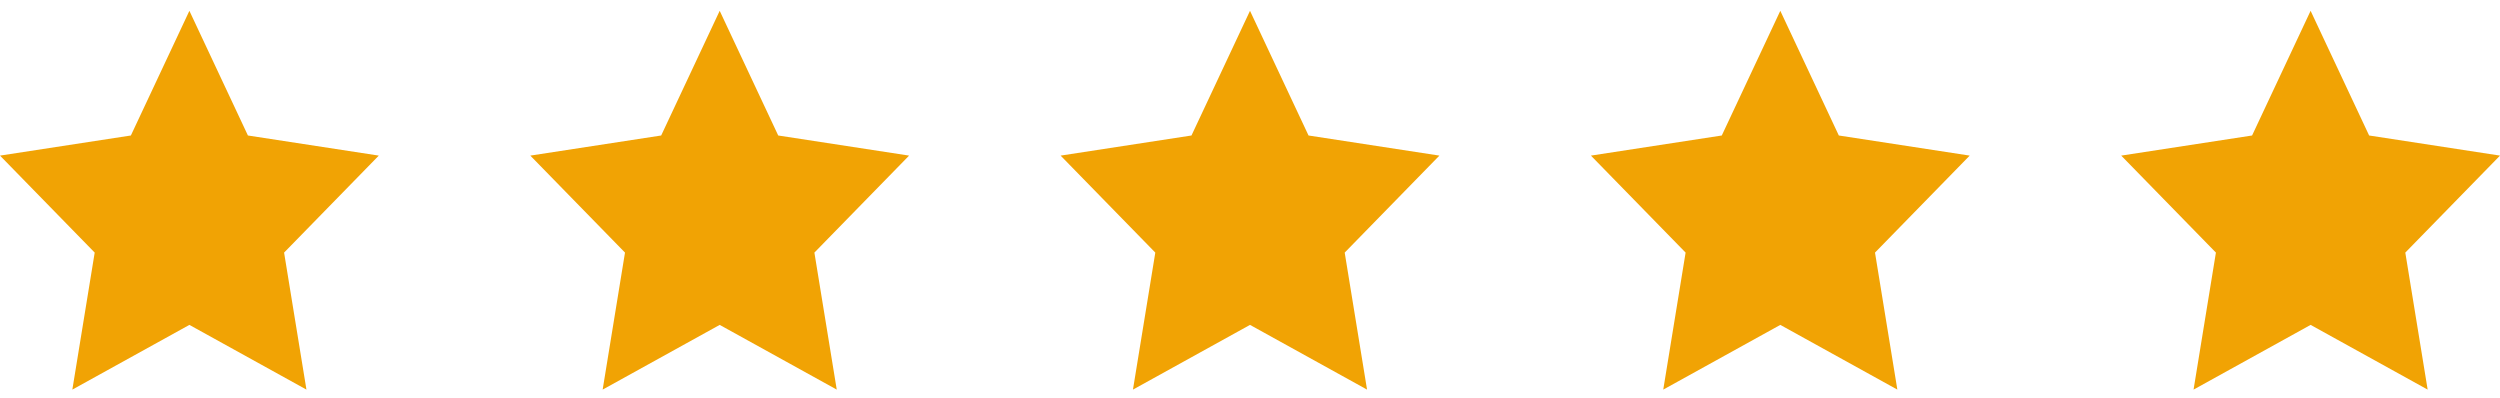
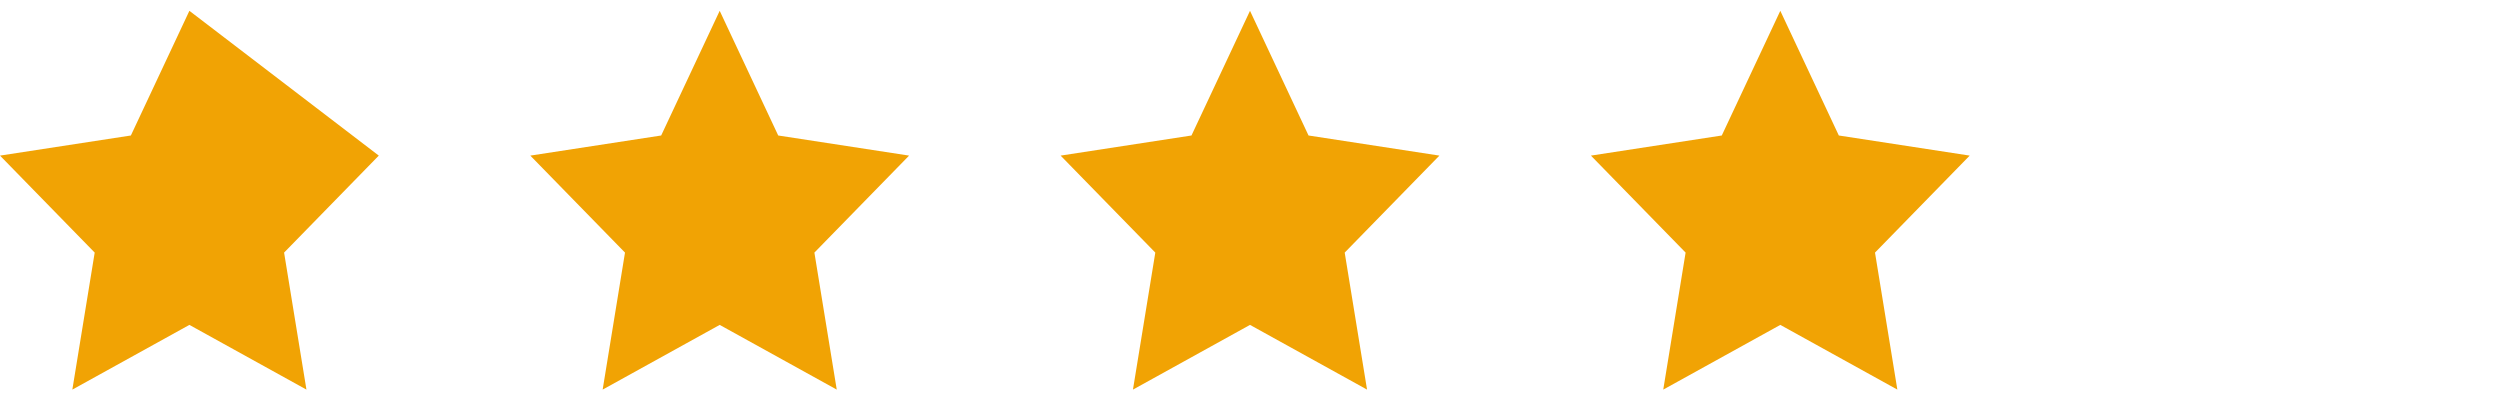
<svg xmlns="http://www.w3.org/2000/svg" fill="none" viewBox="0 0 132 21" height="21" width="132">
-   <path fill="#F1A304" d="M10 0.571L13.09 7.154L20 8.216L15 13.337L16.18 20.571L10 17.154L3.82 20.571L5 13.337L0 8.216L6.91 7.154L10 0.571Z" />
+   <path fill="#F1A304" d="M10 0.571L20 8.216L15 13.337L16.18 20.571L10 17.154L3.82 20.571L5 13.337L0 8.216L6.91 7.154L10 0.571Z" />
  <path fill="#F1A304" d="M38 0.571L41.09 7.154L48 8.216L43 13.337L44.18 20.571L38 17.154L31.82 20.571L33 13.337L28 8.216L34.91 7.154L38 0.571Z" />
  <path fill="#F1A304" d="M66 0.571L69.09 7.154L76 8.216L71 13.337L72.18 20.571L66 17.154L59.82 20.571L61 13.337L56 8.216L62.91 7.154L66 0.571Z" />
  <path fill="#F1A304" d="M94 0.571L97.09 7.154L104 8.216L99 13.337L100.18 20.571L94 17.154L87.82 20.571L89 13.337L84 8.216L90.91 7.154L94 0.571Z" />
-   <path fill="#F1A304" d="M122 0.571L125.09 7.154L132 8.216L127 13.337L128.18 20.571L122 17.154L115.82 20.571L117 13.337L112 8.216L118.91 7.154L122 0.571Z" />
</svg>